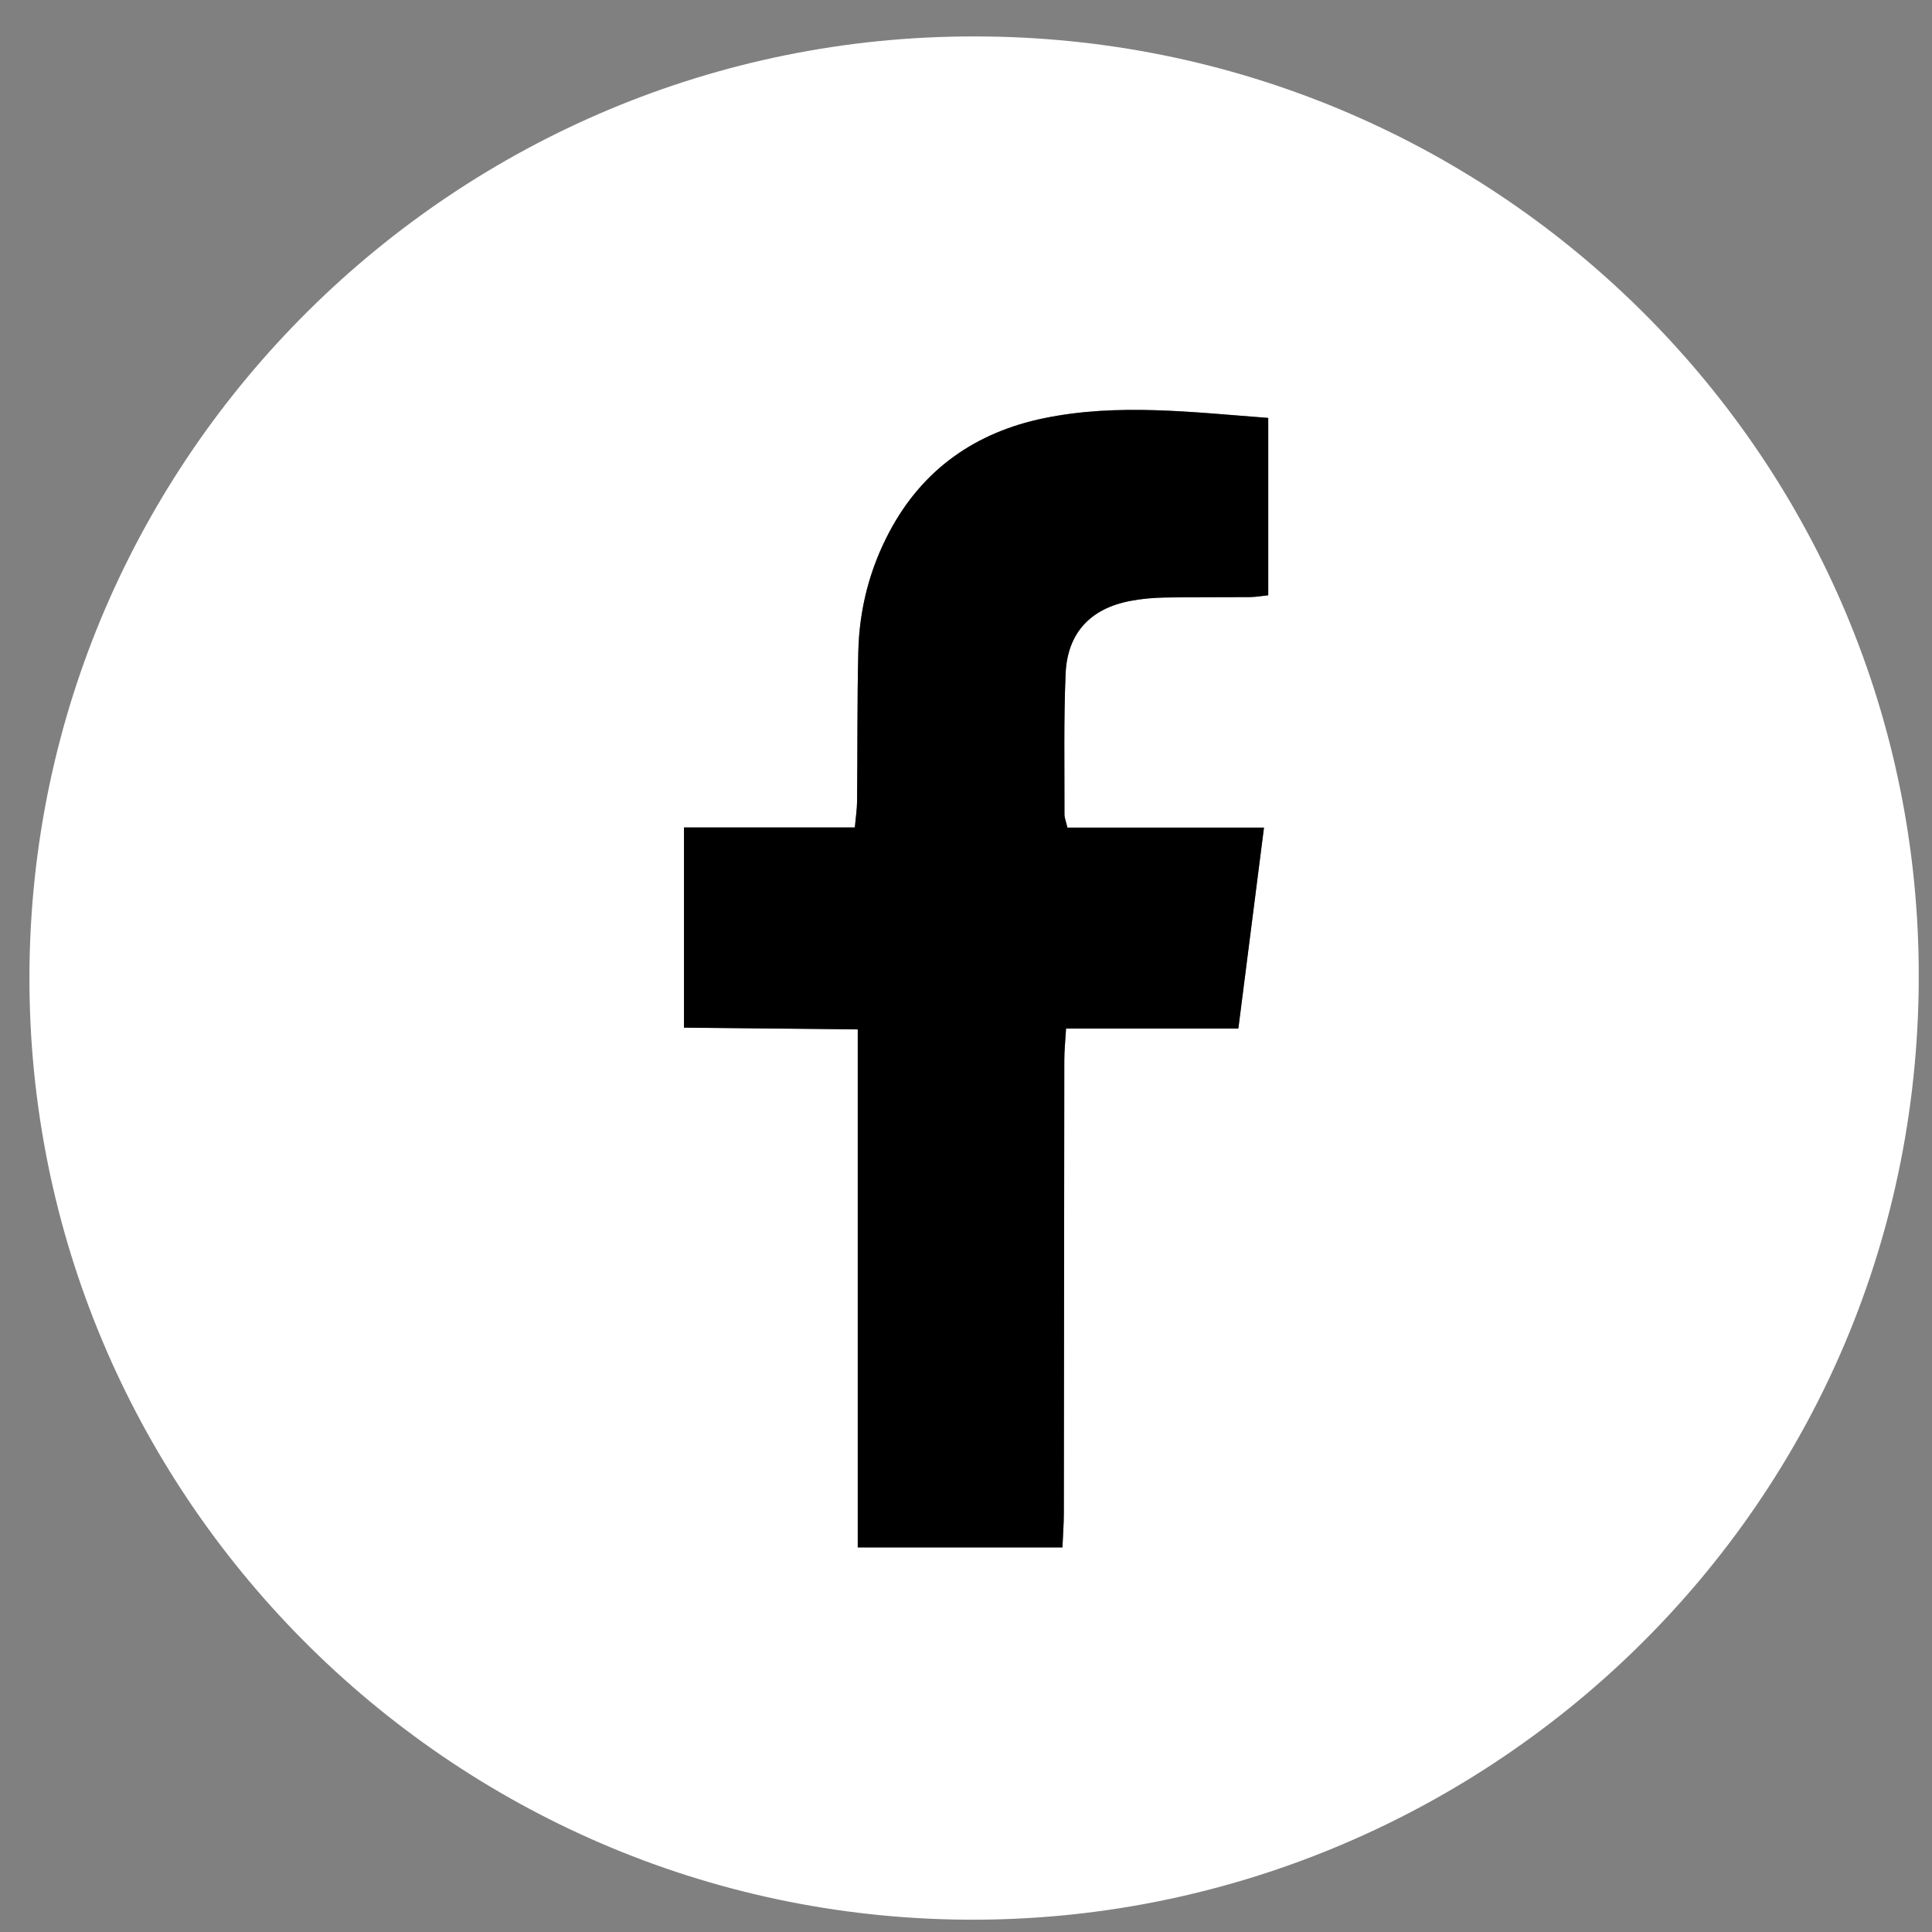
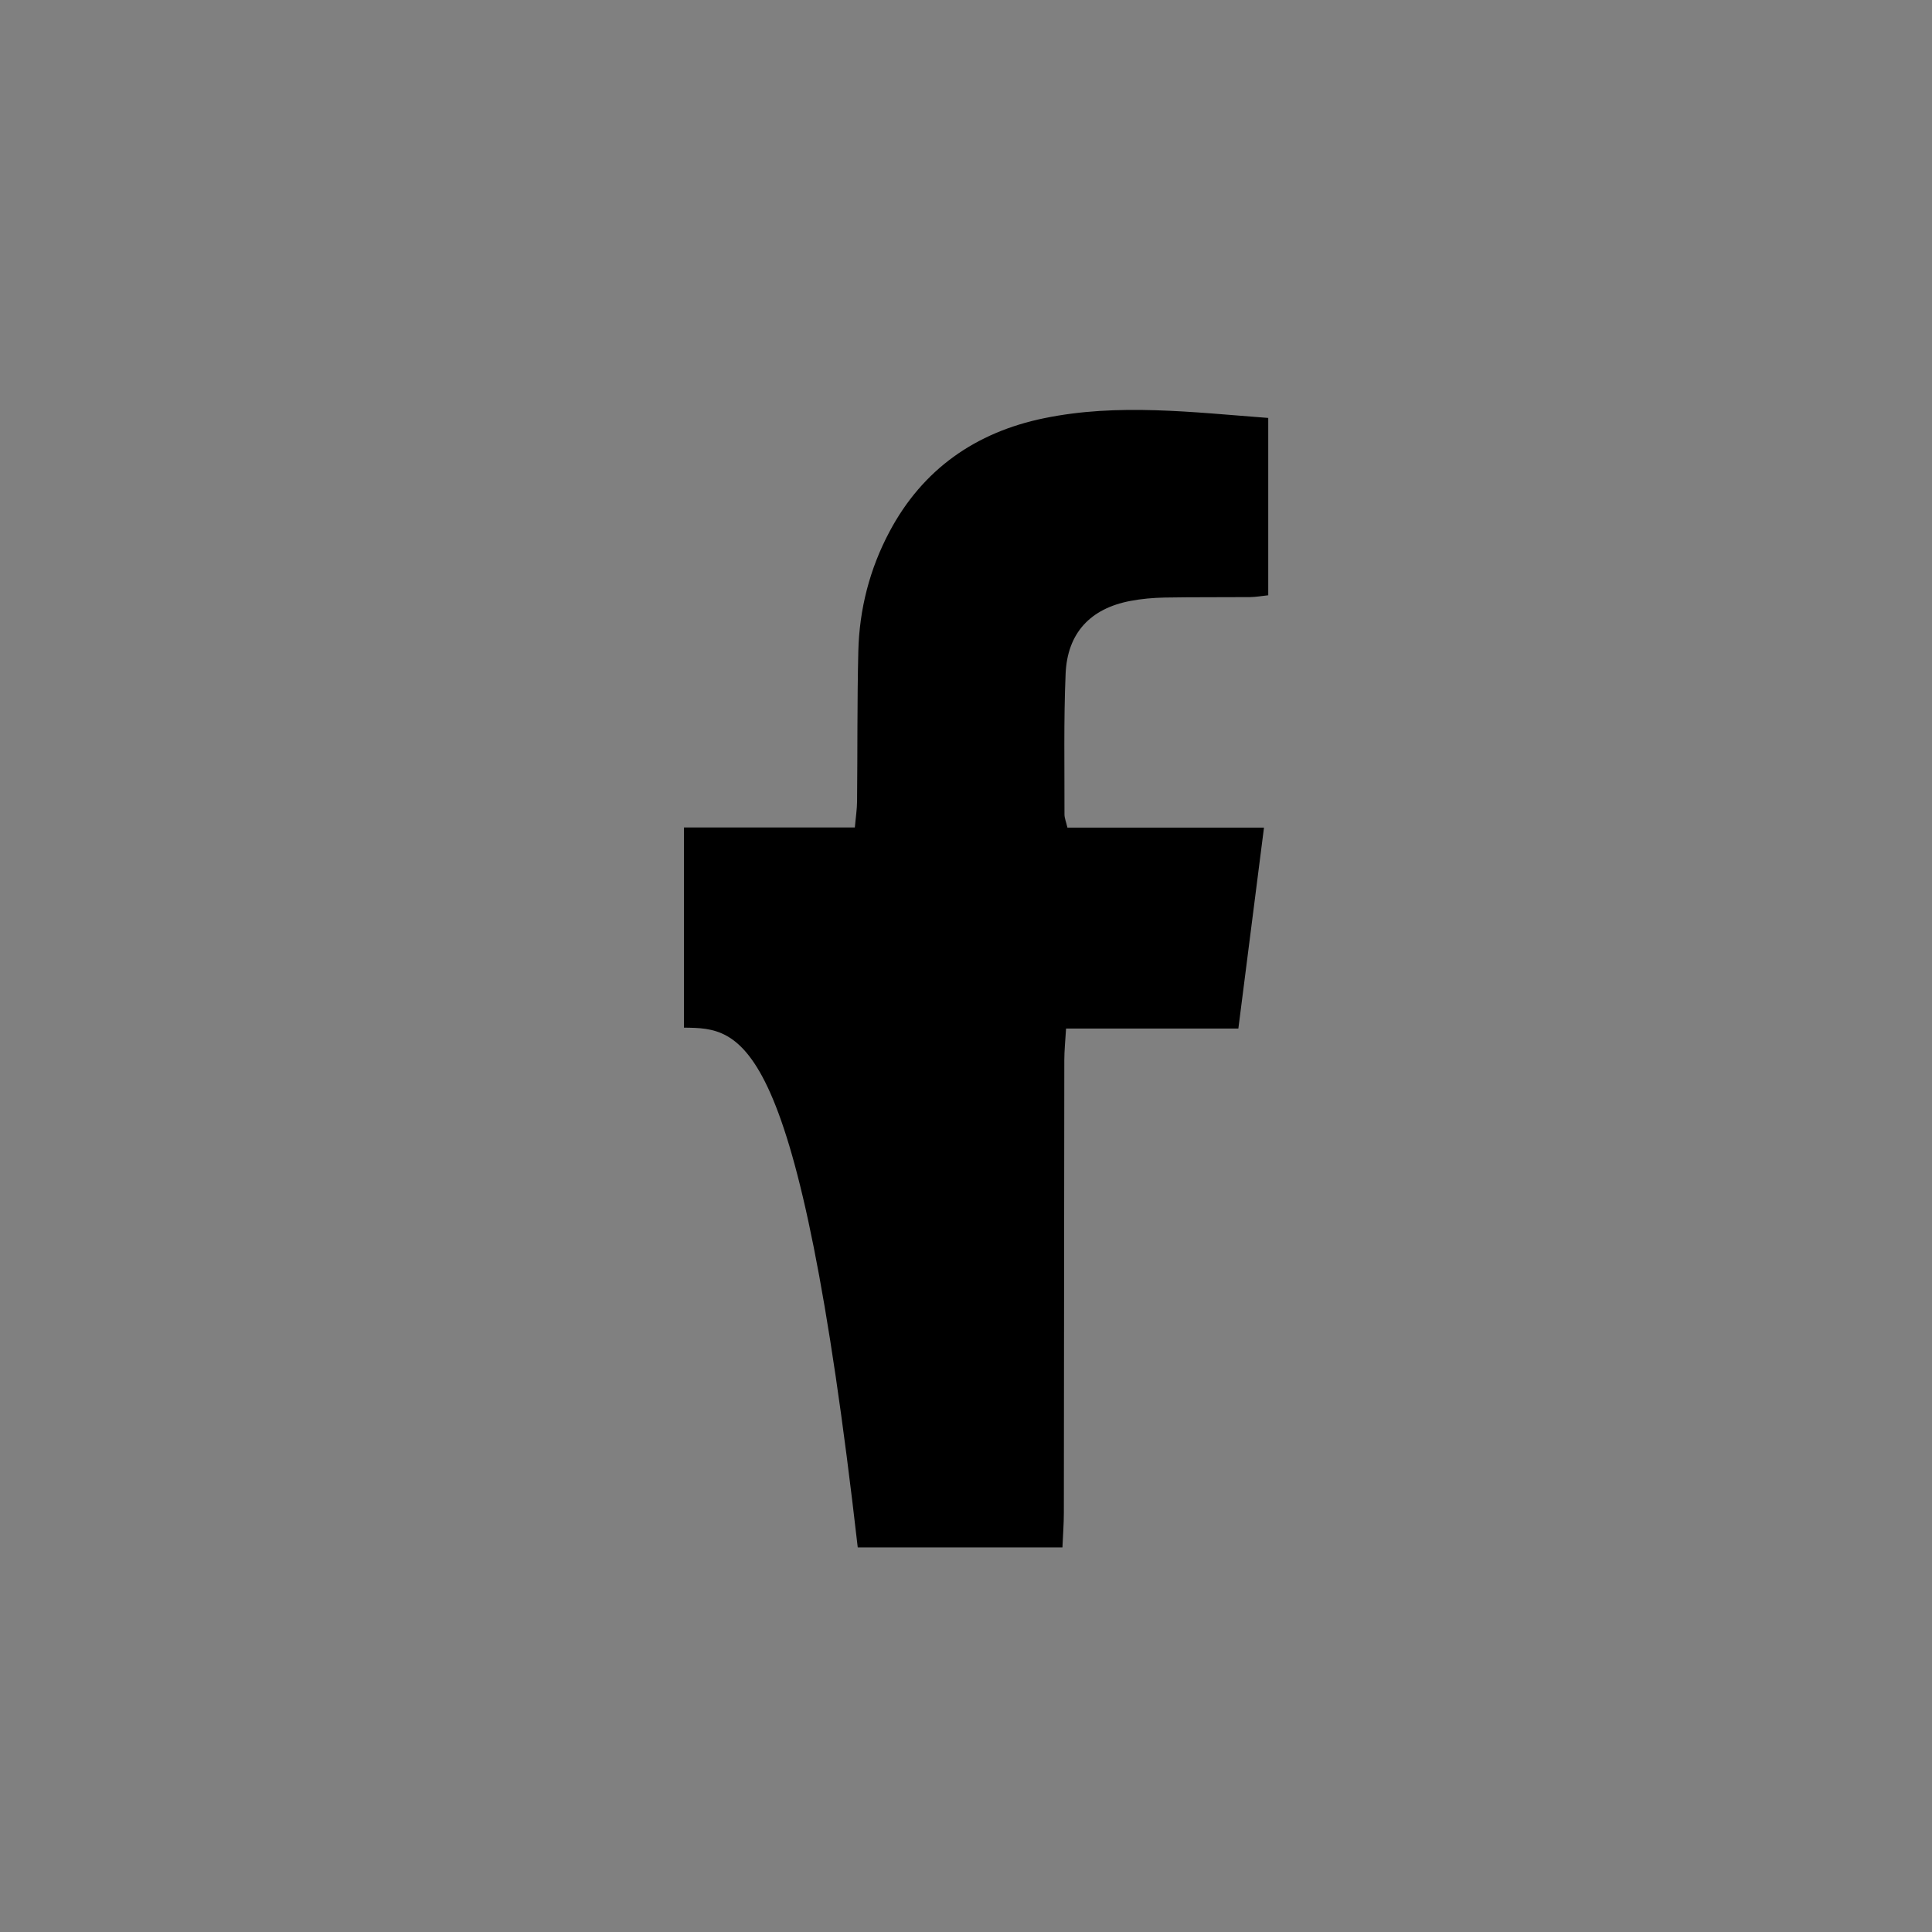
<svg xmlns="http://www.w3.org/2000/svg" width="34" height="34" viewBox="0 0 34 34" fill="none">
  <rect x="0" y="0" width="34" height="34" fill="#808080" stroke="none" />
-   <path fill-rule="evenodd" clip-rule="evenodd" d="M12.037 14.561V18.084C13.059 18.094 14.053 18.104 15.095 18.114V27.232H18.697C18.706 27.018 18.722 26.819 18.722 26.619C18.726 23.965 18.726 21.311 18.73 18.657C18.73 18.487 18.748 18.317 18.761 18.099H21.793C21.945 16.908 22.091 15.763 22.244 14.564H18.785C18.761 14.459 18.733 14.395 18.733 14.332C18.735 13.506 18.718 12.679 18.753 11.855C18.784 11.138 19.189 10.709 19.889 10.575C20.087 10.536 20.292 10.518 20.494 10.515C20.994 10.505 21.495 10.511 21.996 10.507C22.1 10.506 22.204 10.487 22.319 10.475V7.354C20.983 7.254 19.675 7.091 18.374 7.358C17.172 7.605 16.237 8.256 15.653 9.357C15.304 10.013 15.123 10.72 15.105 11.461C15.084 12.34 15.092 13.221 15.083 14.101C15.082 14.244 15.059 14.387 15.044 14.561H12.037ZM17.146 0.641C26.228 0.637 33.671 7.907 33.766 16.991C33.867 26.54 26.053 33.851 16.994 33.783C7.884 33.715 0.487 26.264 0.518 17.16C0.549 8.016 8.037 0.631 17.146 0.641Z" fill="white" />
-   <path fill-rule="evenodd" clip-rule="evenodd" d="M12.037 14.562H15.044C15.059 14.388 15.082 14.245 15.083 14.102C15.092 13.222 15.084 12.342 15.105 11.462C15.123 10.722 15.304 10.014 15.653 9.358C16.237 8.257 17.172 7.607 18.374 7.36C19.675 7.092 20.983 7.255 22.319 7.355V10.476C22.204 10.488 22.1 10.507 21.996 10.508C21.495 10.512 20.994 10.507 20.494 10.516C20.292 10.52 20.087 10.538 19.889 10.576C19.189 10.71 18.784 11.139 18.753 11.856C18.718 12.681 18.735 13.508 18.733 14.333C18.733 14.396 18.761 14.46 18.785 14.565H22.244C22.091 15.764 21.945 16.909 21.793 18.101H18.761C18.748 18.319 18.73 18.488 18.73 18.658C18.726 21.312 18.726 23.966 18.722 26.62C18.722 26.82 18.706 27.02 18.697 27.233H15.095V18.116C14.053 18.105 13.059 18.096 12.037 18.085V14.562Z" fill="black" />
+   <path fill-rule="evenodd" clip-rule="evenodd" d="M12.037 14.562H15.044C15.059 14.388 15.082 14.245 15.083 14.102C15.092 13.222 15.084 12.342 15.105 11.462C15.123 10.722 15.304 10.014 15.653 9.358C16.237 8.257 17.172 7.607 18.374 7.36C19.675 7.092 20.983 7.255 22.319 7.355V10.476C22.204 10.488 22.1 10.507 21.996 10.508C21.495 10.512 20.994 10.507 20.494 10.516C20.292 10.52 20.087 10.538 19.889 10.576C19.189 10.71 18.784 11.139 18.753 11.856C18.718 12.681 18.735 13.508 18.733 14.333C18.733 14.396 18.761 14.46 18.785 14.565H22.244C22.091 15.764 21.945 16.909 21.793 18.101H18.761C18.748 18.319 18.73 18.488 18.73 18.658C18.726 21.312 18.726 23.966 18.722 26.62C18.722 26.82 18.706 27.02 18.697 27.233H15.095C14.053 18.105 13.059 18.096 12.037 18.085V14.562Z" fill="black" />
</svg>